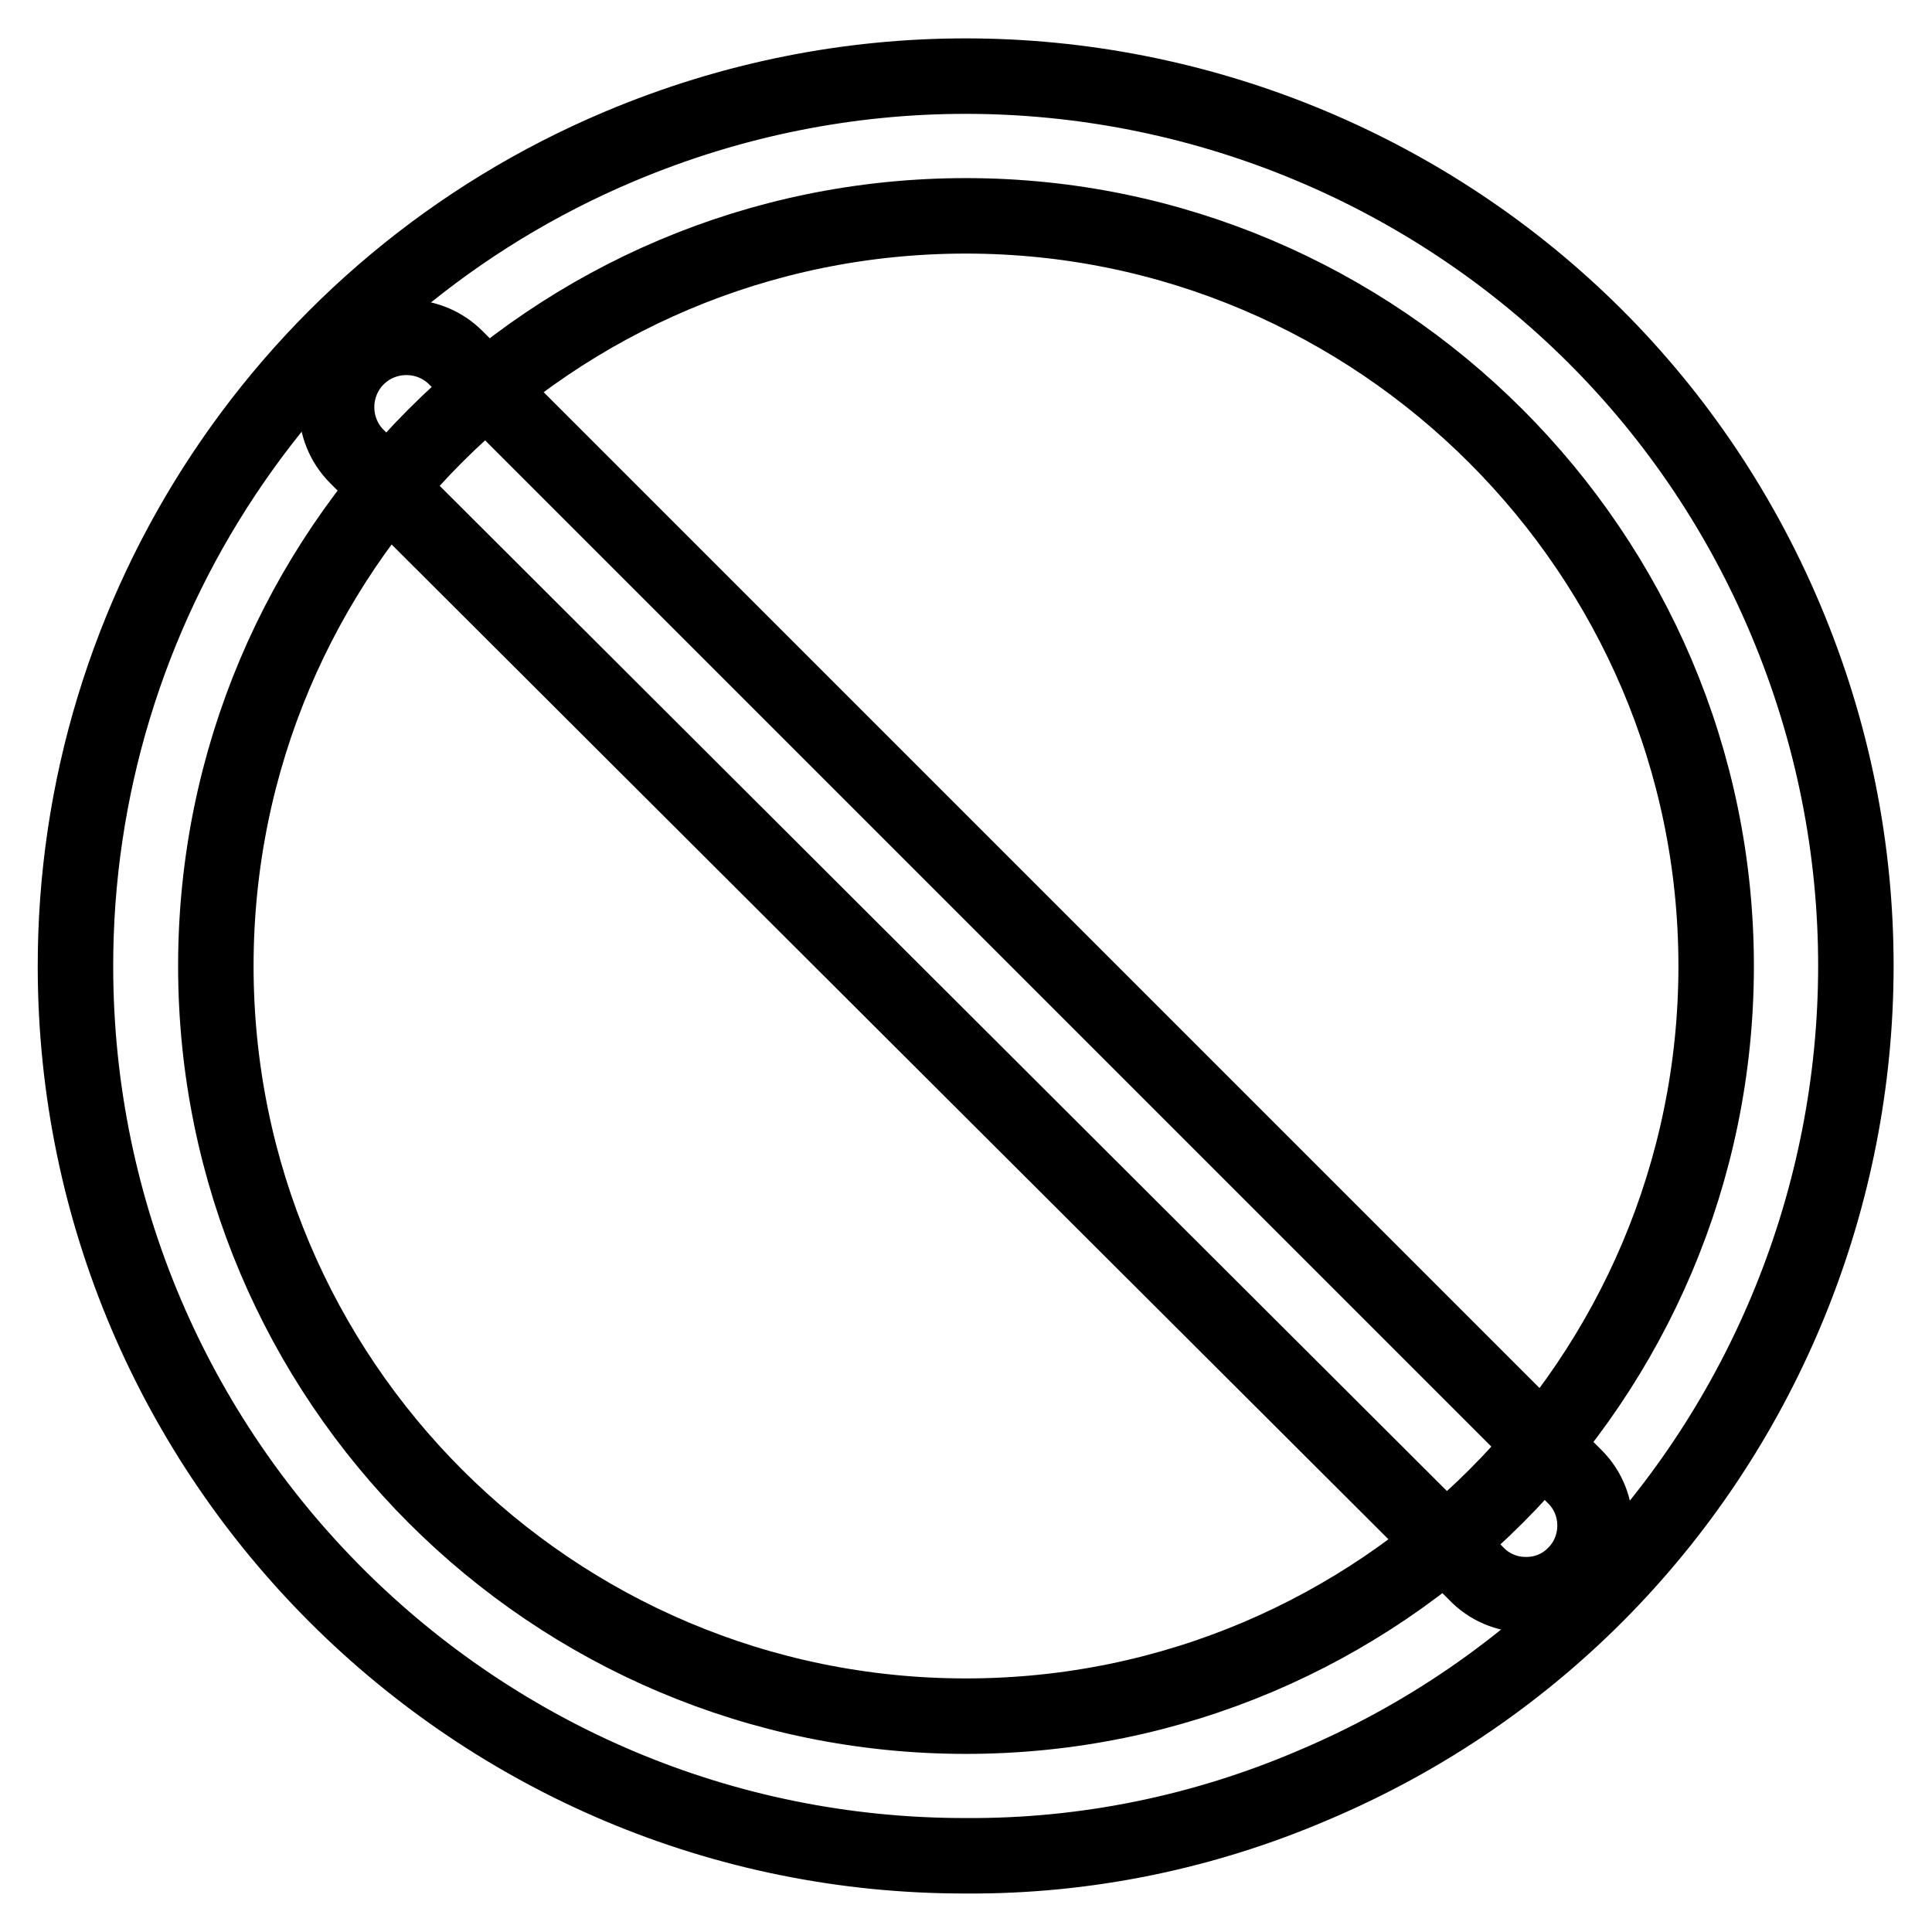
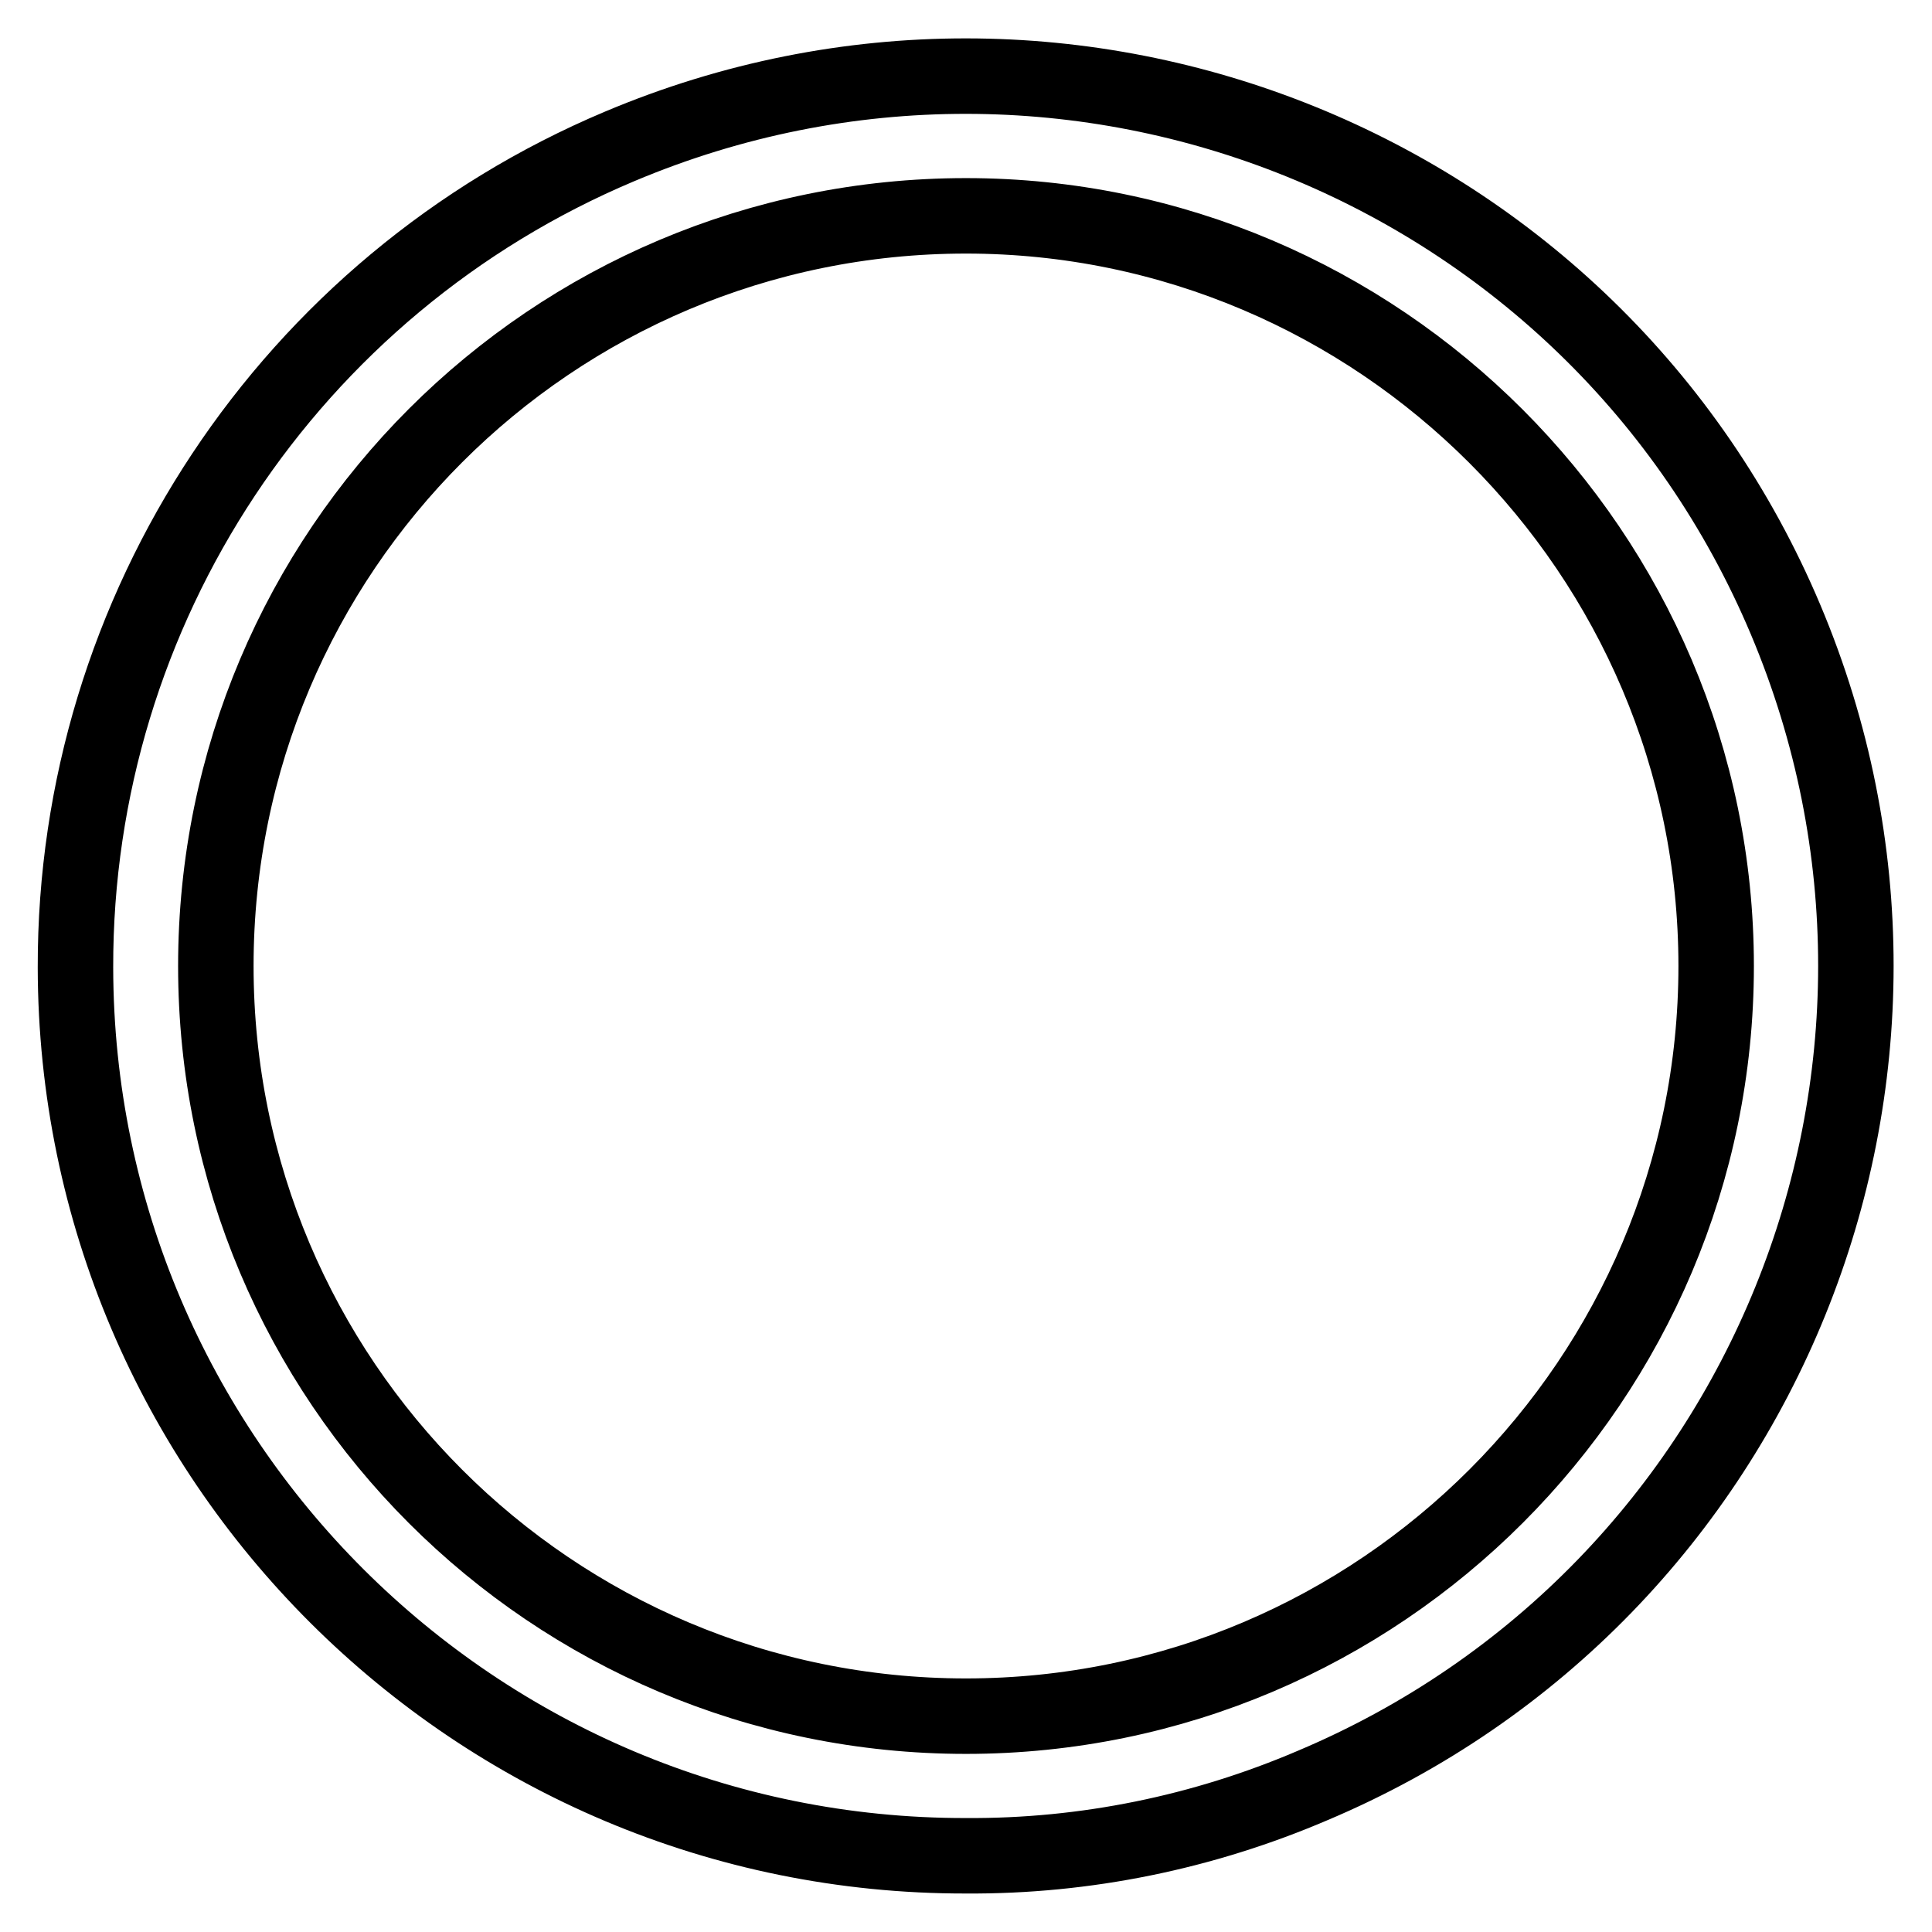
<svg xmlns="http://www.w3.org/2000/svg" version="1.1" x="0px" y="0px" viewBox="0 0 256 256" enable-background="new 0 0 256 256" xml:space="preserve">
  <g>
    <path stroke-width="10" fill-opacity="0" stroke="#000000" d="M128,245.9C63,246,10.1,193.3,10,128.2C9.9,80.7,38.4,37.8,82.1,19.4c60-25.3,129.2,2.7,154.5,62.7 c25.3,60-2.7,129.2-62.7,154.5l0,0C159.4,242.8,143.8,246,128,245.9z M128,28.6c-54.9,0-99.4,44.5-99.4,99.4s44.5,99.4,99.4,99.4 s99.4-44.7,99.4-99.4S182.7,28.6,128,28.6z" />
-     <path stroke-width="10" fill-opacity="0" stroke="#000000" d="M202.1,211.3c-2.4,0-4.8-1-6.5-2.8L47.3,60.5c-3.6-3.6-3.6-9.5,0-13.1c3.6-3.6,9.5-3.6,13.1,0l148.3,148.3 c3.6,3.6,3.5,9.5-0.1,13c-1.7,1.7-4,2.6-6.3,2.6H202.1z" />
  </g>
</svg>